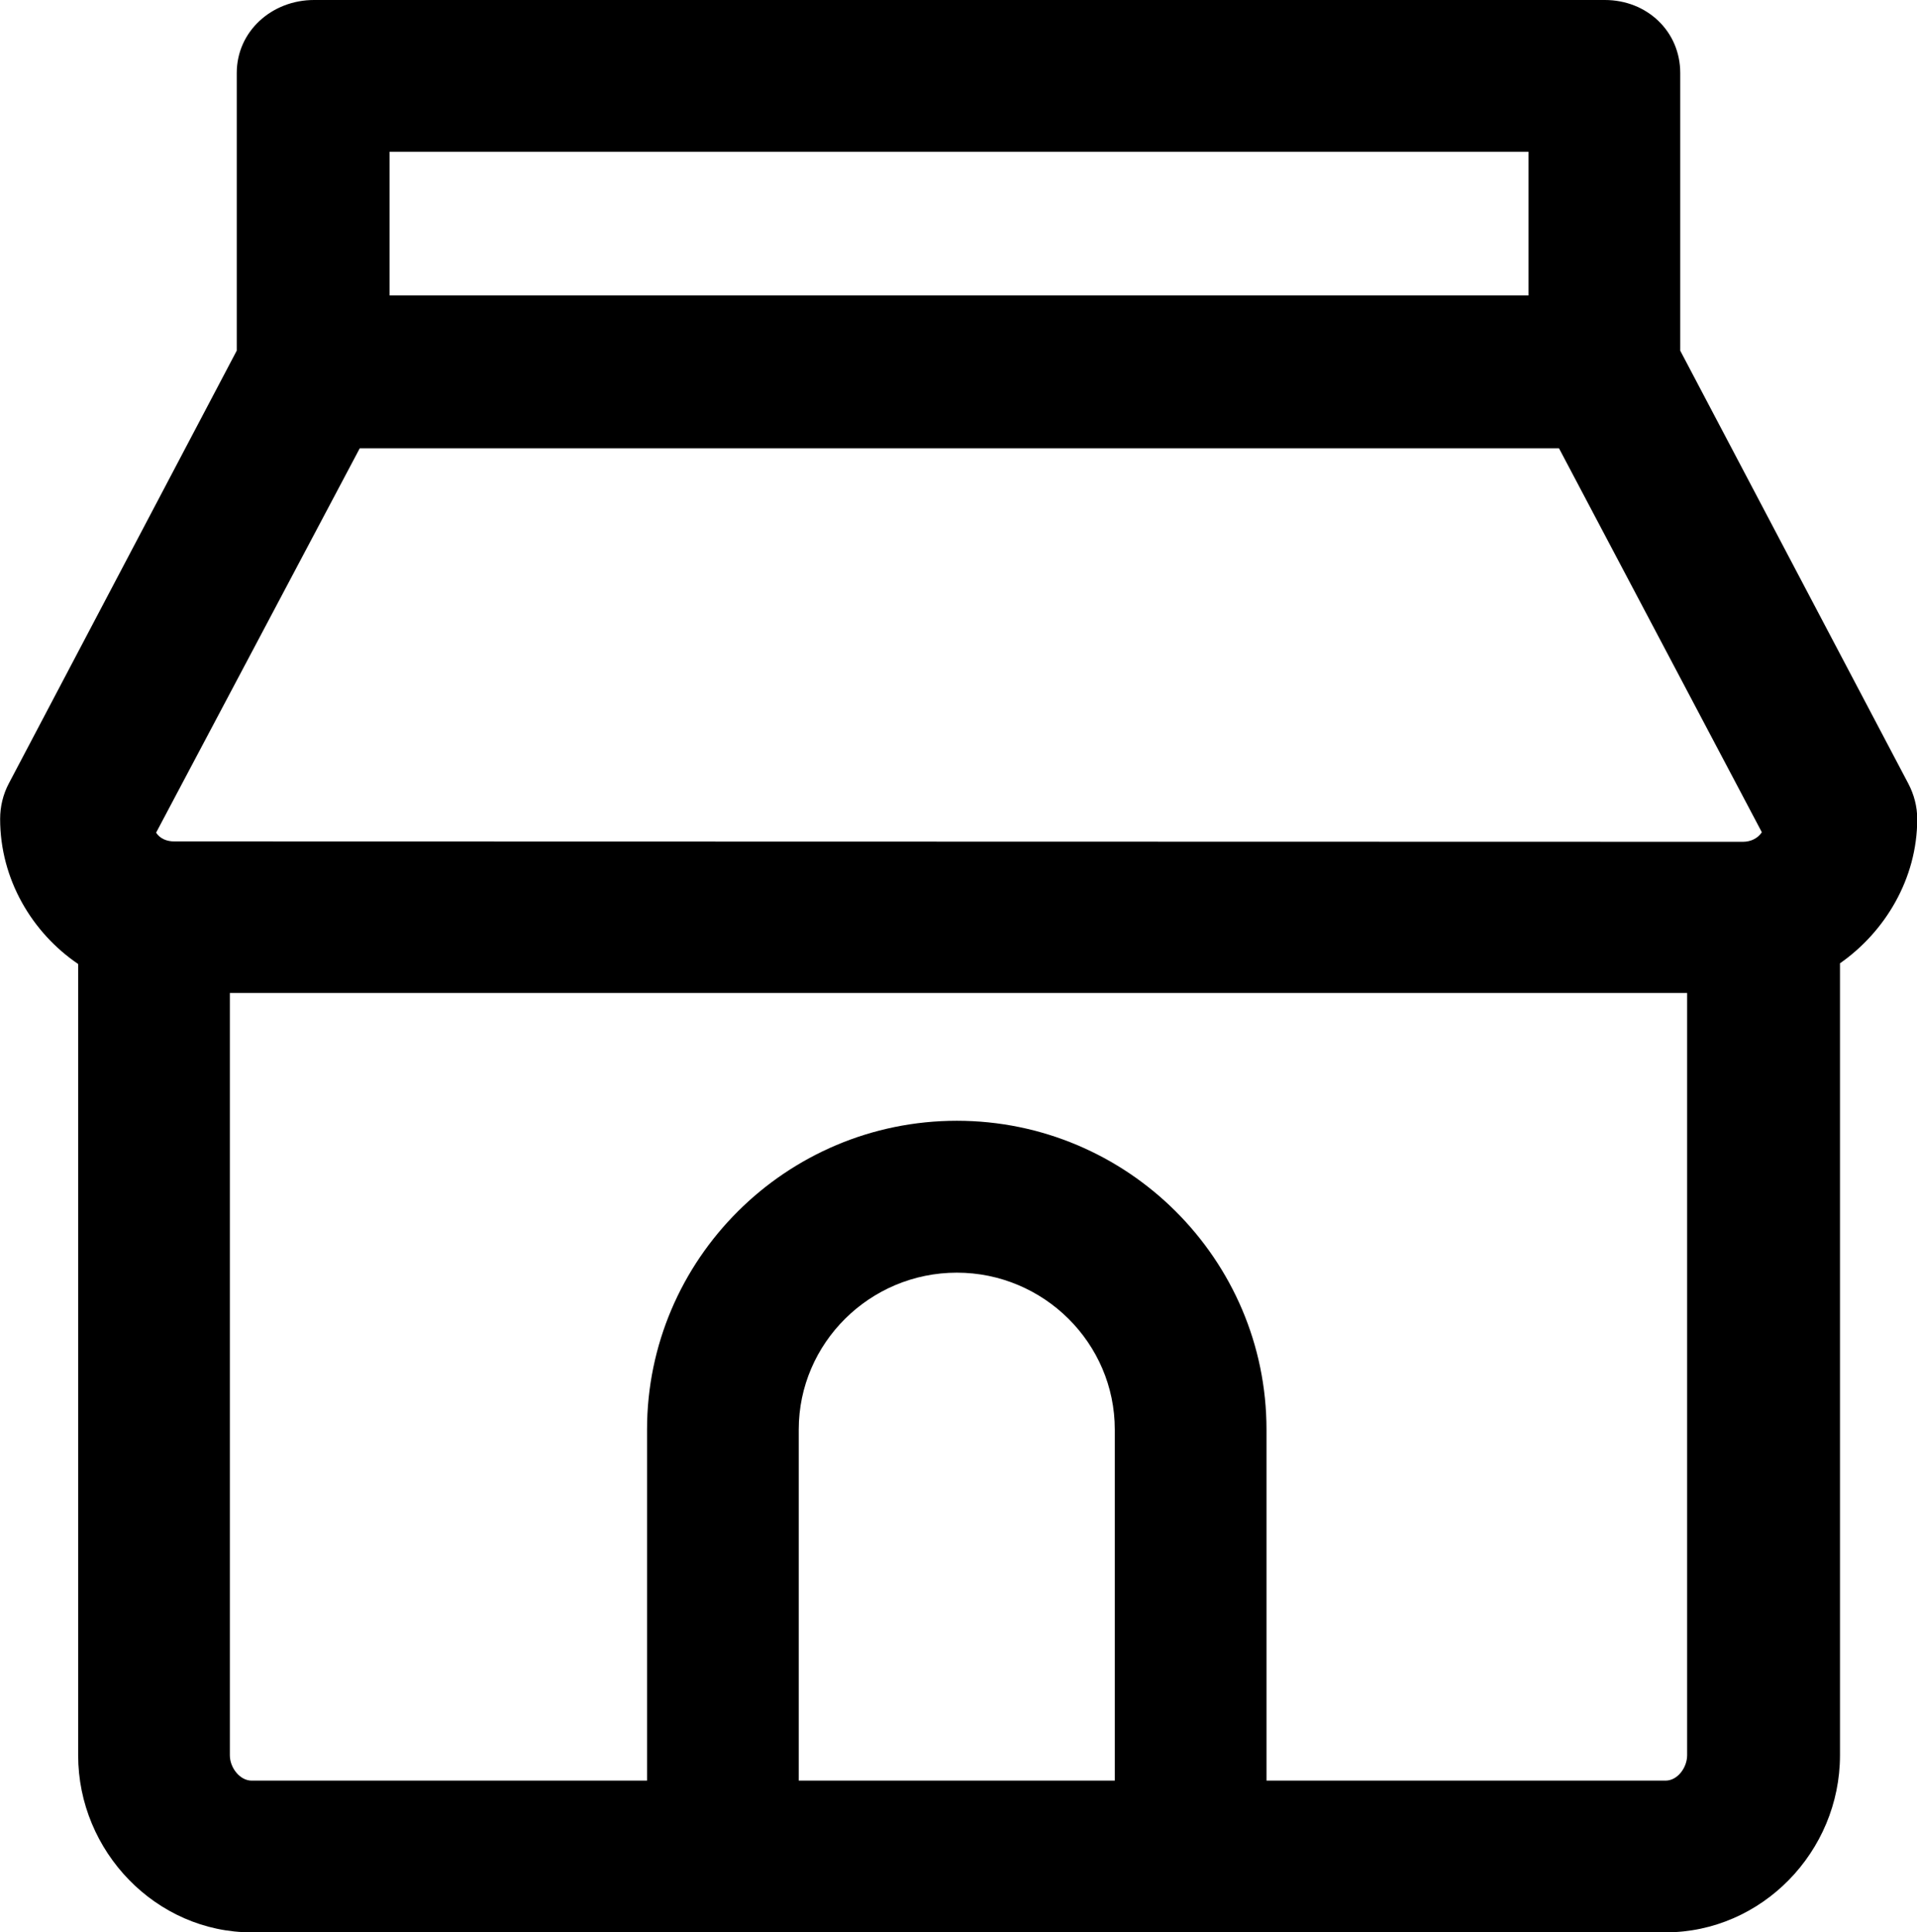
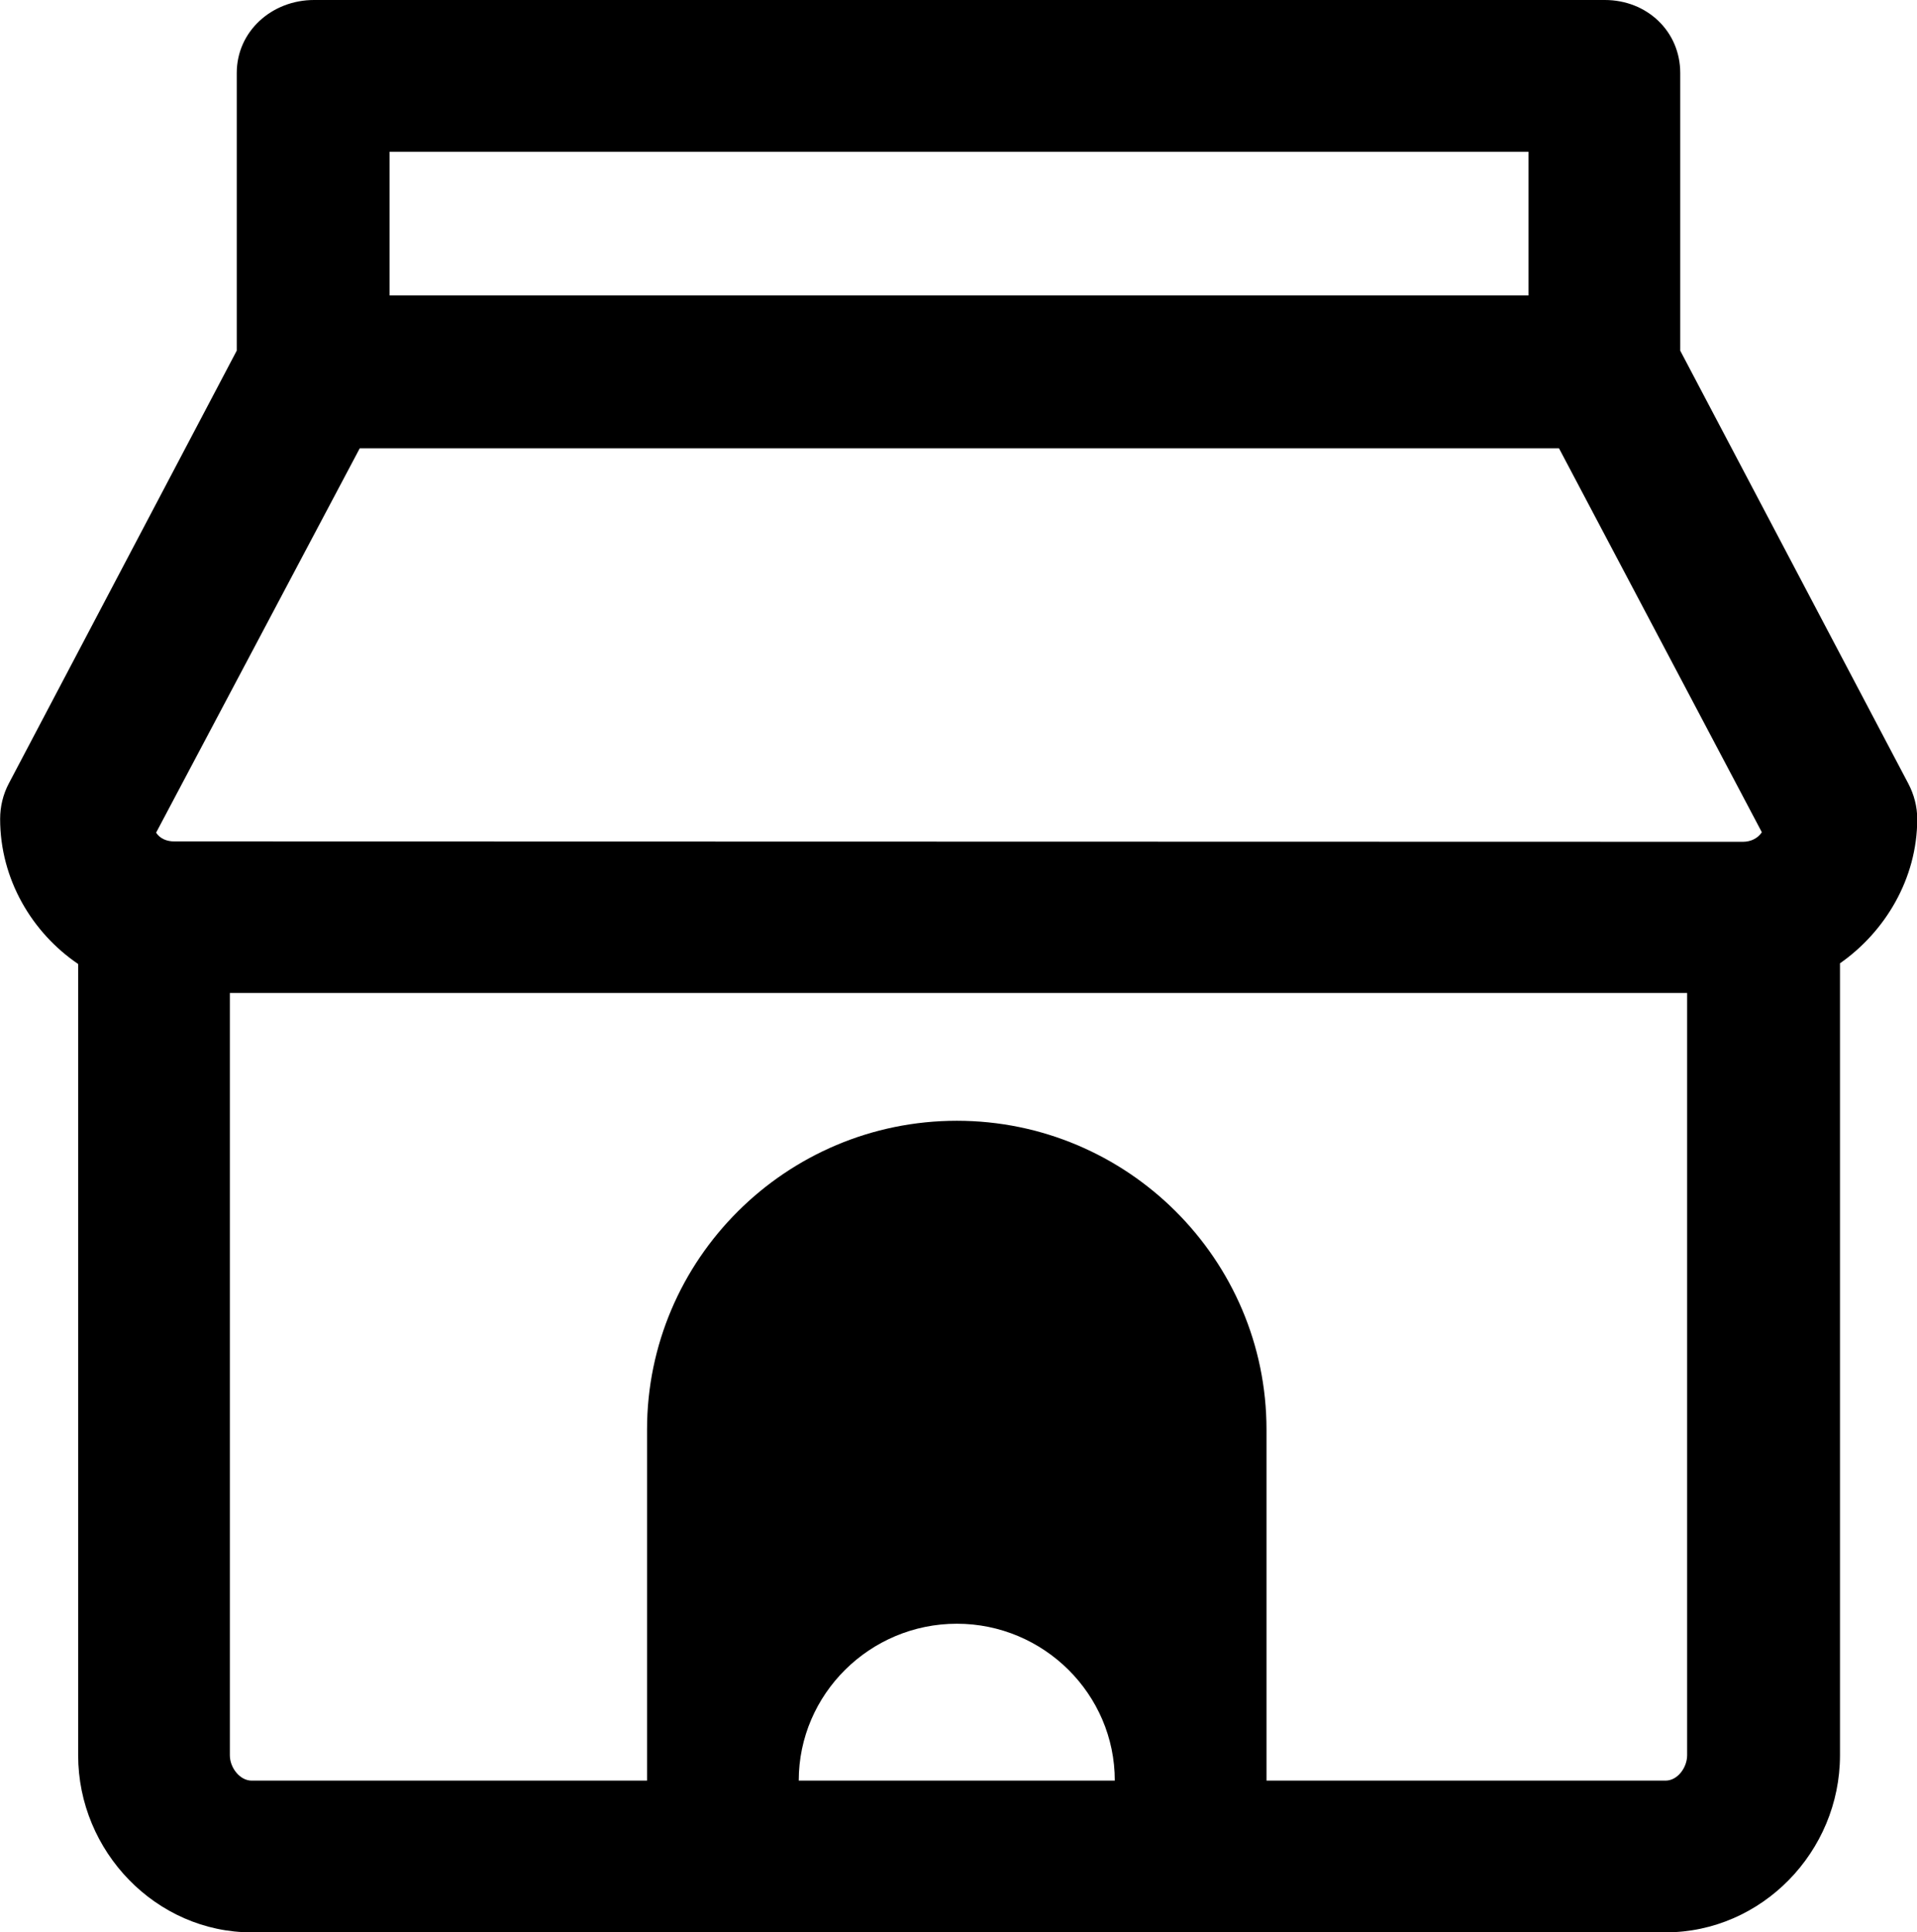
<svg xmlns="http://www.w3.org/2000/svg" height="1681px" style="enable-background:new 0 0 1668.01 1681;" version="1.1" viewBox="0 0 1668.01 1681" width="1668.01px" xml:space="preserve">
  <g id="shop">
-     <path d="M1668.214,712.414c0-10.726-2.79-21.288-7.786-30.775L1462,305.058V63.543C1462,27.053,1432.889,0,1396.398,0H273.196   C236.708,0,206,27.053,206,63.543v241.468L7.676,681.56c-5.022,9.511-7.558,20.102-7.558,30.857   C0.118,765.043,28,811.462,68,838.597v688.339C68,1610.77,135.927,1681,218.958,1681h1230.232   c83.828,0,151.811-70.232,151.811-154.066V837.99C1640,810.771,1668.214,764.64,1668.214,712.414z M1330,132v125H339V132H1330z    M313.019,390h1043.495l176.502,334.002c-3.533,5.319-9.658,8.286-16.455,8.286l-1364.789-0.315   c-6.664,0-12.538-2.365-15.942-7.617L313.019,390z M970,1549H695v-305.399c0-75.257,61.934-136.481,137.564-136.481   c75.561,0,137.436,61.225,137.436,136.479V1549z M1449.189,1549H1102v-305.402c0-148.121-121.012-268.621-269.436-268.621   C684.07,974.977,563,1095.482,563,1243.601V1549H218.958c-10.167,0-18.958-11.094-18.958-22.064v-663.14l1268-0.005v663.143   C1468,1537.533,1459.783,1549,1449.189,1549z" />
+     <path d="M1668.214,712.414c0-10.726-2.79-21.288-7.786-30.775L1462,305.058V63.543C1462,27.053,1432.889,0,1396.398,0H273.196   C236.708,0,206,27.053,206,63.543v241.468L7.676,681.56c-5.022,9.511-7.558,20.102-7.558,30.857   C0.118,765.043,28,811.462,68,838.597v688.339C68,1610.77,135.927,1681,218.958,1681h1230.232   c83.828,0,151.811-70.232,151.811-154.066V837.99C1640,810.771,1668.214,764.64,1668.214,712.414z M1330,132v125H339V132H1330z    M313.019,390h1043.495l176.502,334.002c-3.533,5.319-9.658,8.286-16.455,8.286l-1364.789-0.315   c-6.664,0-12.538-2.365-15.942-7.617L313.019,390z M970,1549H695c0-75.257,61.934-136.481,137.564-136.481   c75.561,0,137.436,61.225,137.436,136.479V1549z M1449.189,1549H1102v-305.402c0-148.121-121.012-268.621-269.436-268.621   C684.07,974.977,563,1095.482,563,1243.601V1549H218.958c-10.167,0-18.958-11.094-18.958-22.064v-663.14l1268-0.005v663.143   C1468,1537.533,1459.783,1549,1449.189,1549z" />
  </g>
  <g id="Layer_1" />
</svg>